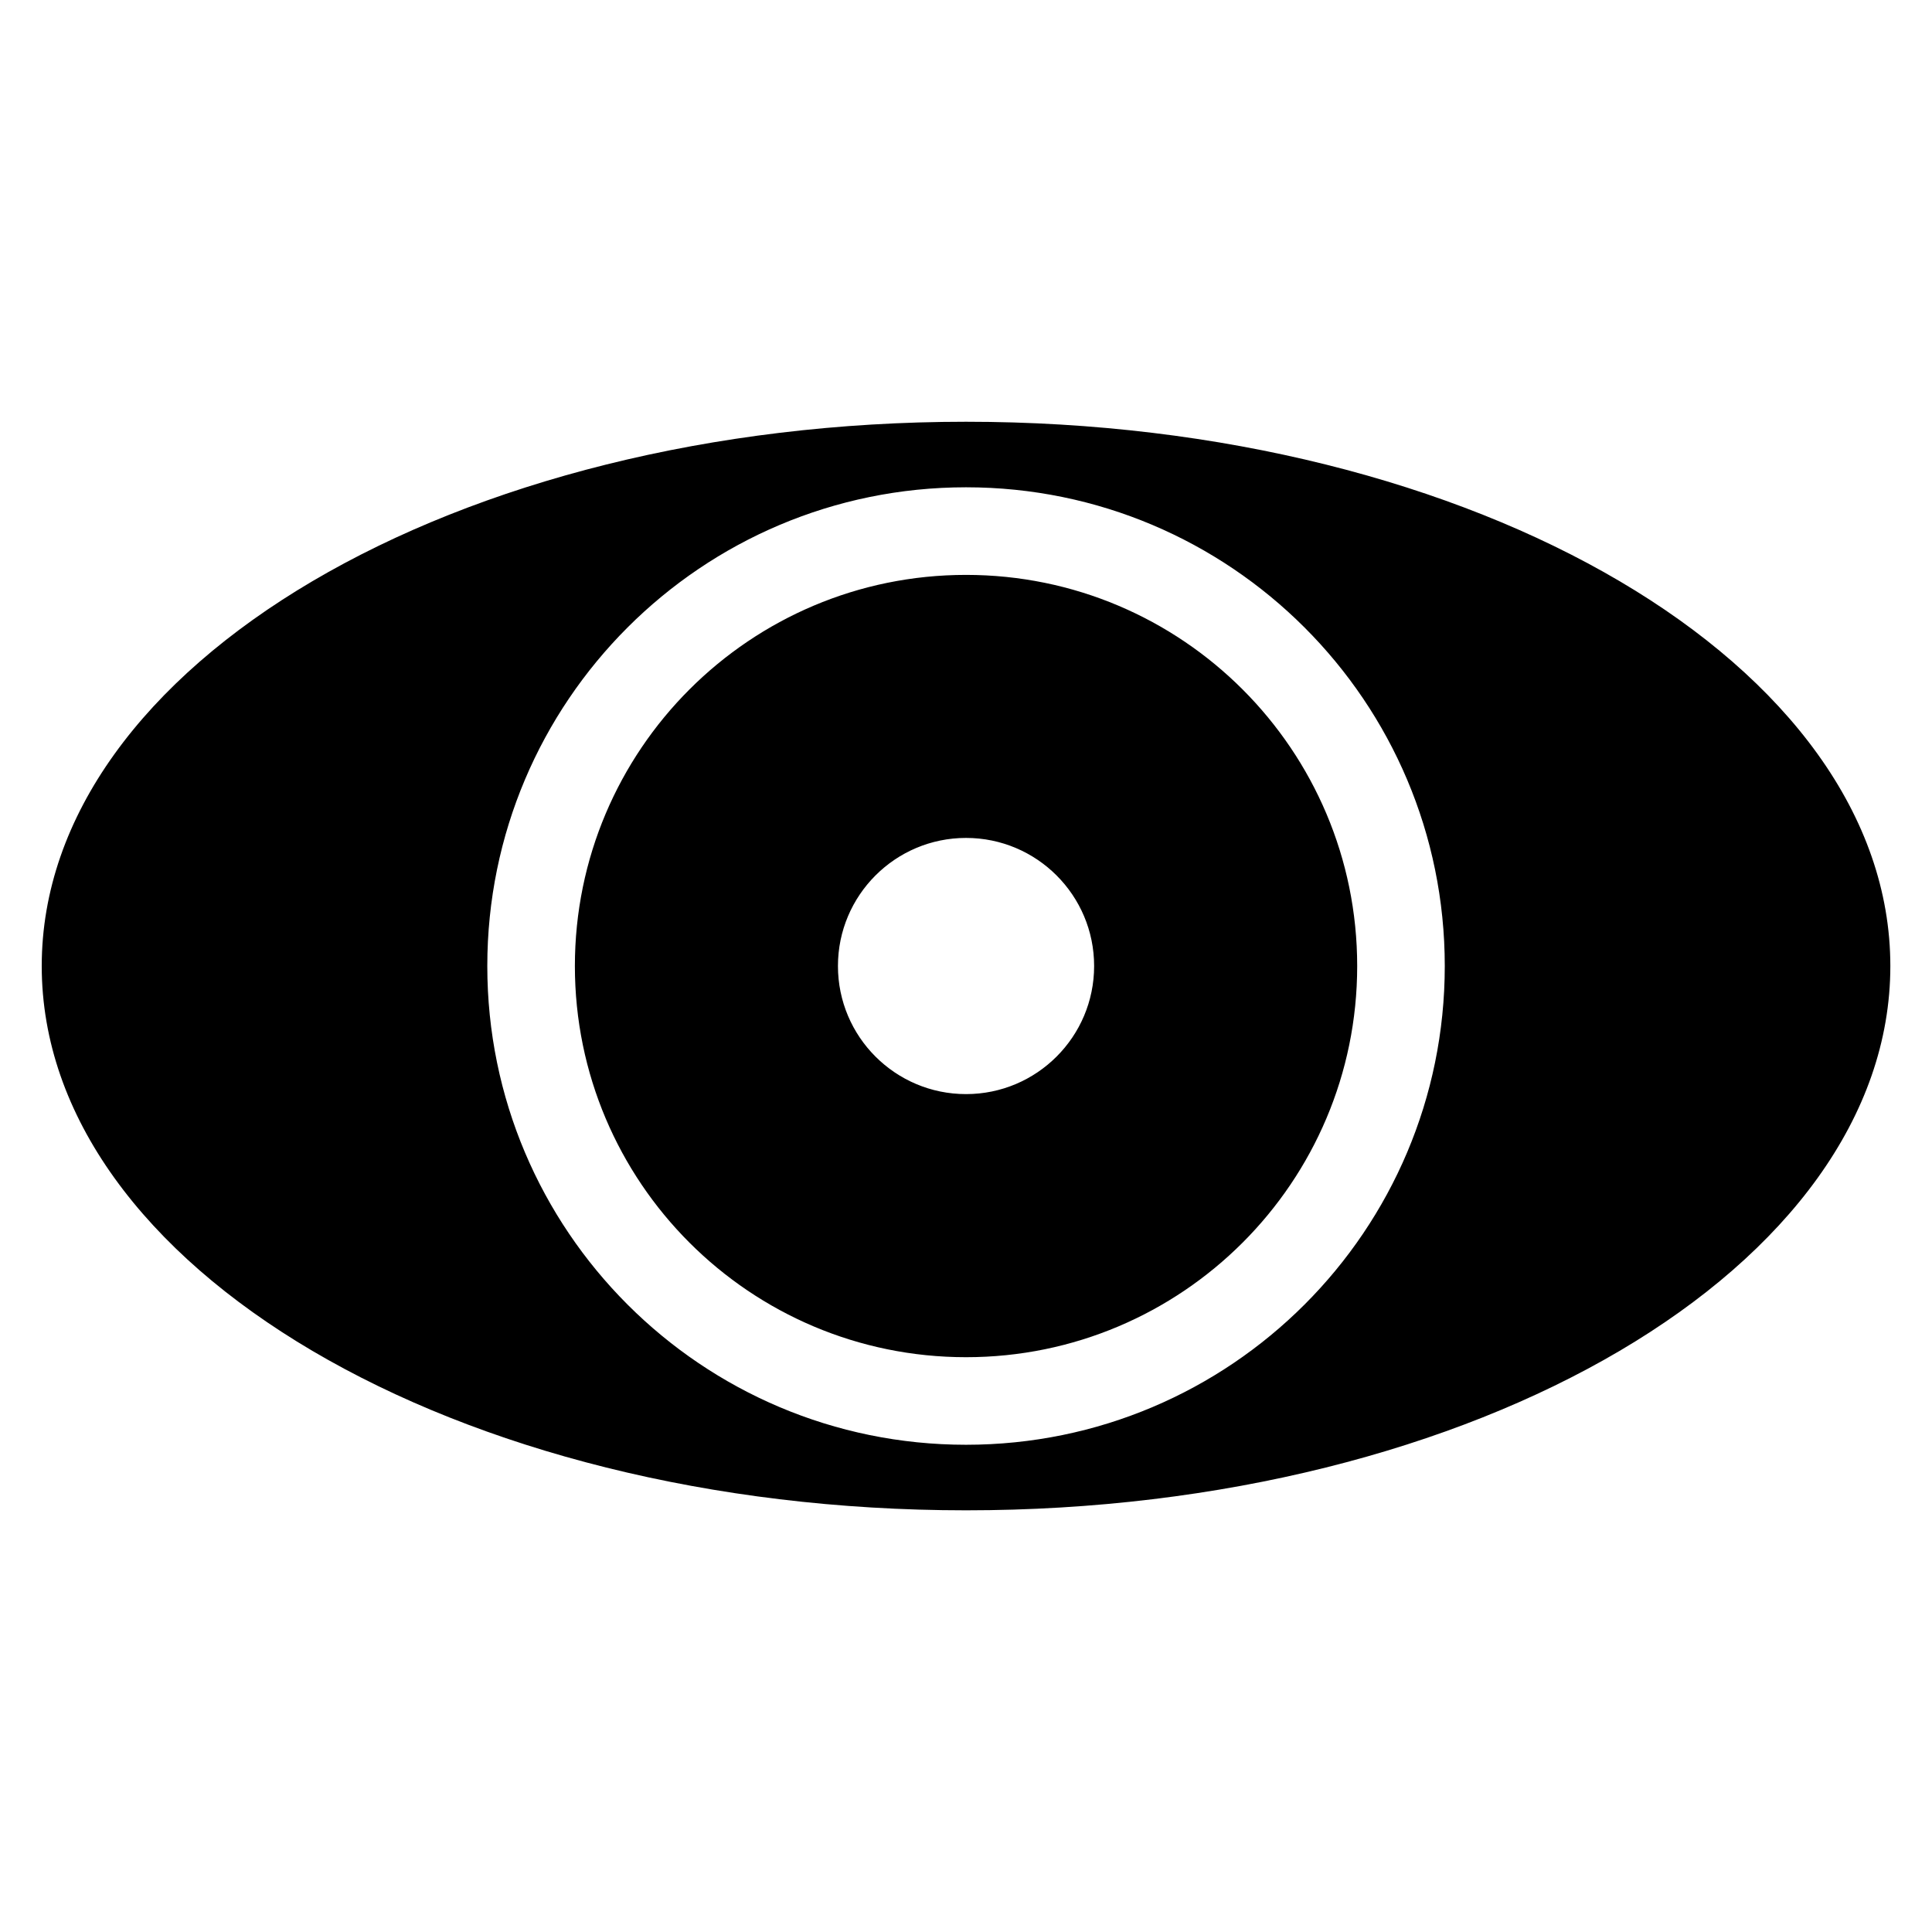
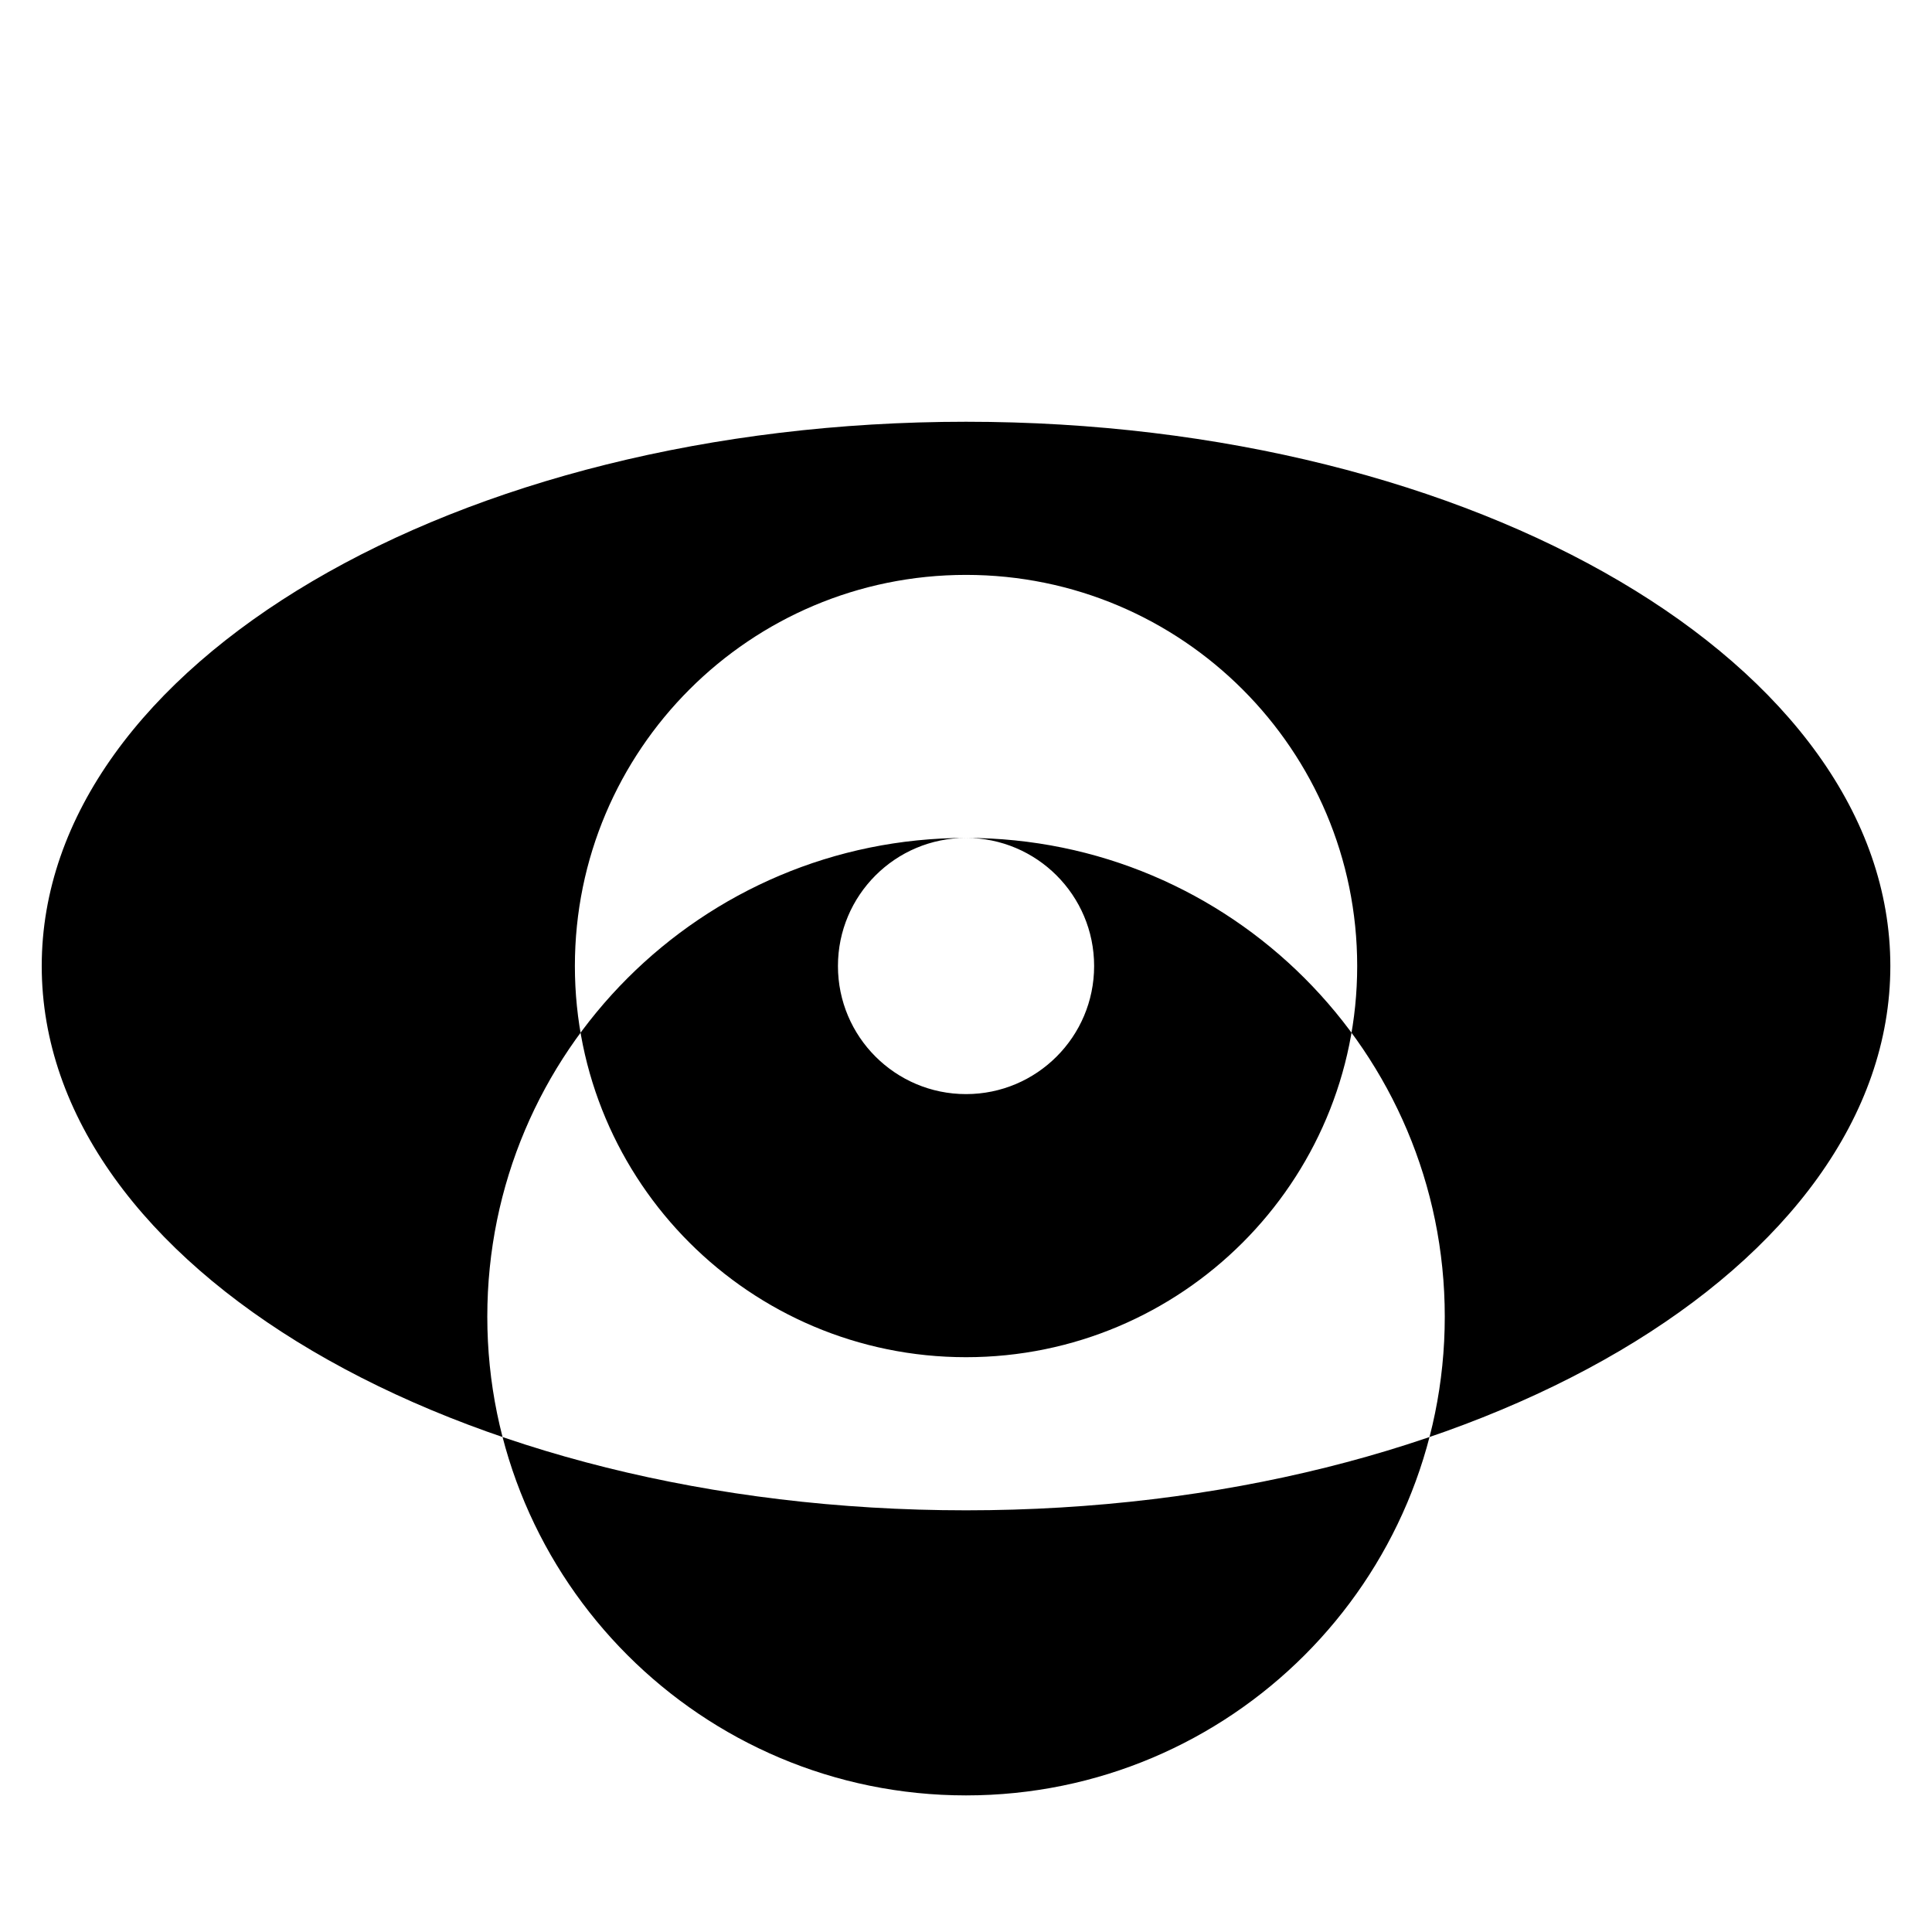
<svg xmlns="http://www.w3.org/2000/svg" fill="#000000" width="800px" height="800px" version="1.1" viewBox="144 144 512 512">
-   <path d="m400.01 255.77c135.27 0 244.95 64.57 244.95 144.24 0 79.652-109.67 144.24-244.95 144.24-135.27 0-244.95-64.57-244.95-144.24 0-79.652 109.67-144.24 244.95-144.24zm0 40.582c57.238 0 103.66 46.402 103.66 103.66 0 57.238-46.402 103.66-103.66 103.66-57.238 0-103.66-46.402-103.66-103.66 0-57.238 46.402-103.66 103.66-103.66zm0 69.707c18.742 0 33.945 15.207 33.945 33.945 0 18.742-15.207 33.945-33.945 33.945-18.742 0-33.945-15.207-33.945-33.945 0-18.742 15.207-33.945 33.945-33.945zm0-92.922c70.07 0 126.87 56.801 126.87 126.87 0 70.07-56.801 126.87-126.87 126.87-70.07 0-126.87-56.801-126.87-126.87 0-70.07 56.801-126.87 126.87-126.87z" fill-rule="evenodd" />
+   <path d="m400.01 255.77c135.27 0 244.95 64.57 244.95 144.24 0 79.652-109.67 144.24-244.95 144.24-135.27 0-244.95-64.57-244.95-144.24 0-79.652 109.67-144.24 244.95-144.24zm0 40.582c57.238 0 103.66 46.402 103.66 103.66 0 57.238-46.402 103.66-103.66 103.66-57.238 0-103.66-46.402-103.66-103.66 0-57.238 46.402-103.66 103.66-103.66zm0 69.707c18.742 0 33.945 15.207 33.945 33.945 0 18.742-15.207 33.945-33.945 33.945-18.742 0-33.945-15.207-33.945-33.945 0-18.742 15.207-33.945 33.945-33.945zc70.07 0 126.87 56.801 126.87 126.87 0 70.07-56.801 126.87-126.87 126.87-70.07 0-126.87-56.801-126.87-126.87 0-70.07 56.801-126.87 126.87-126.87z" fill-rule="evenodd" />
</svg>